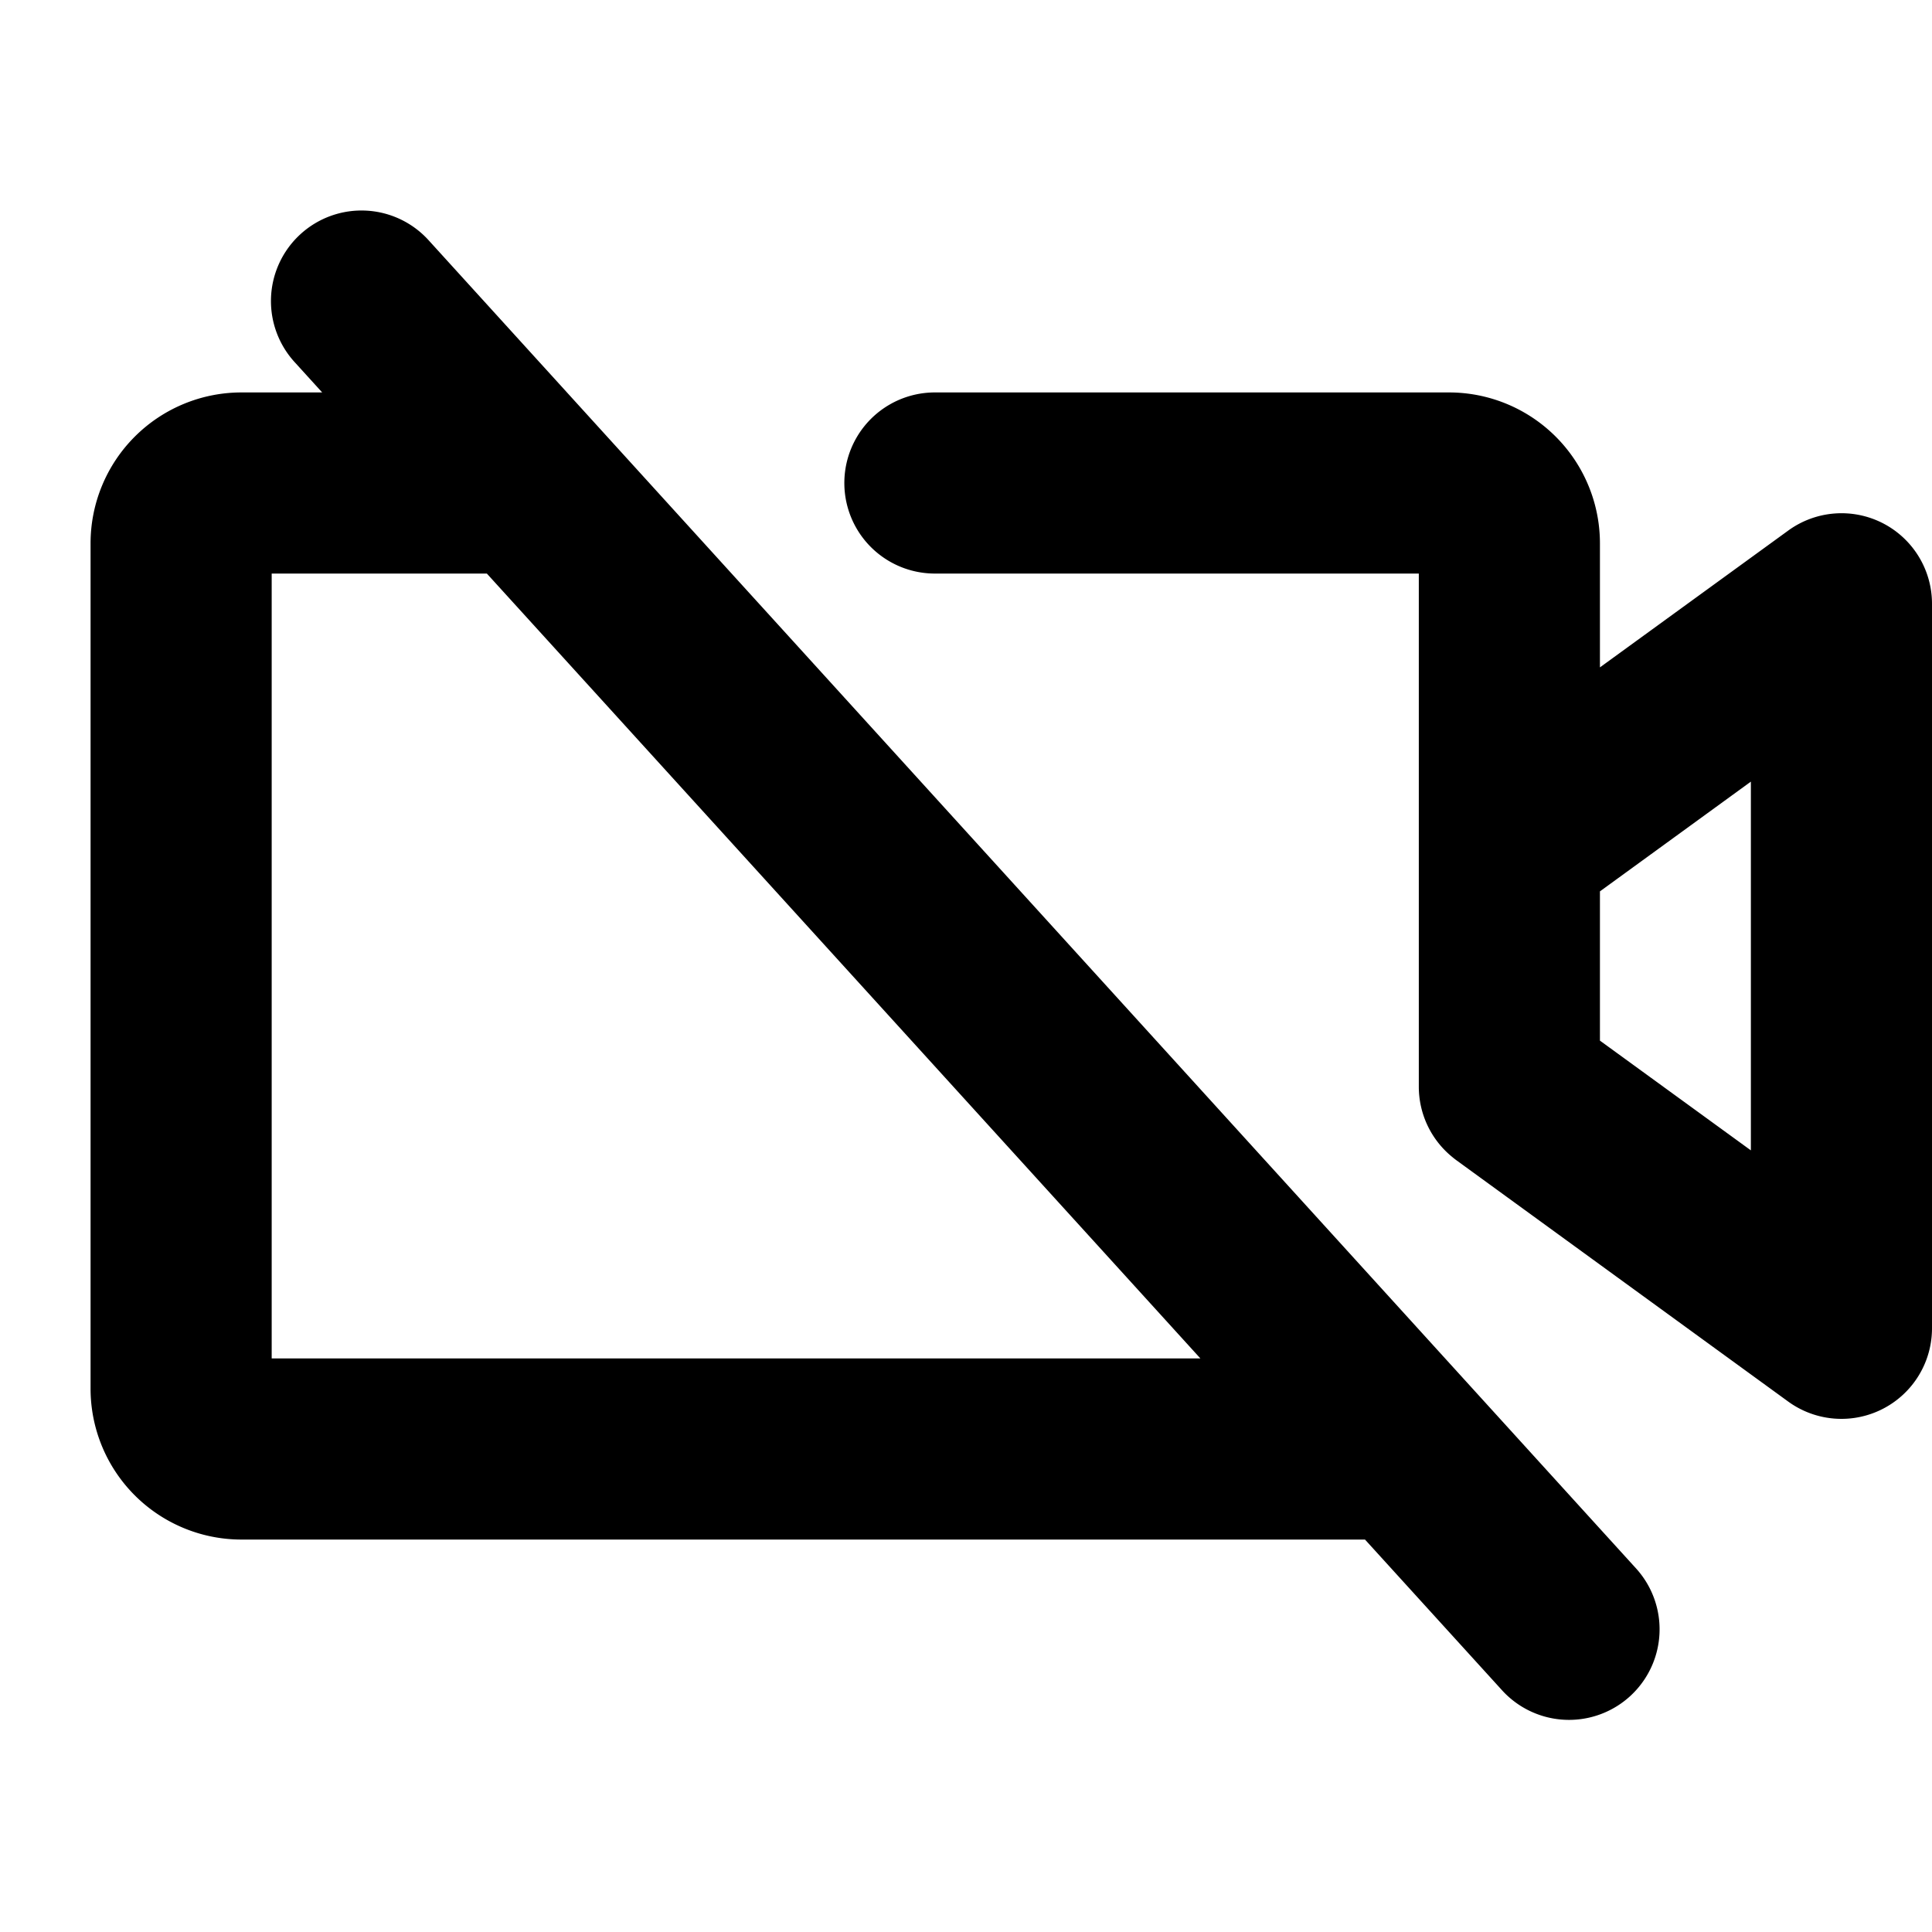
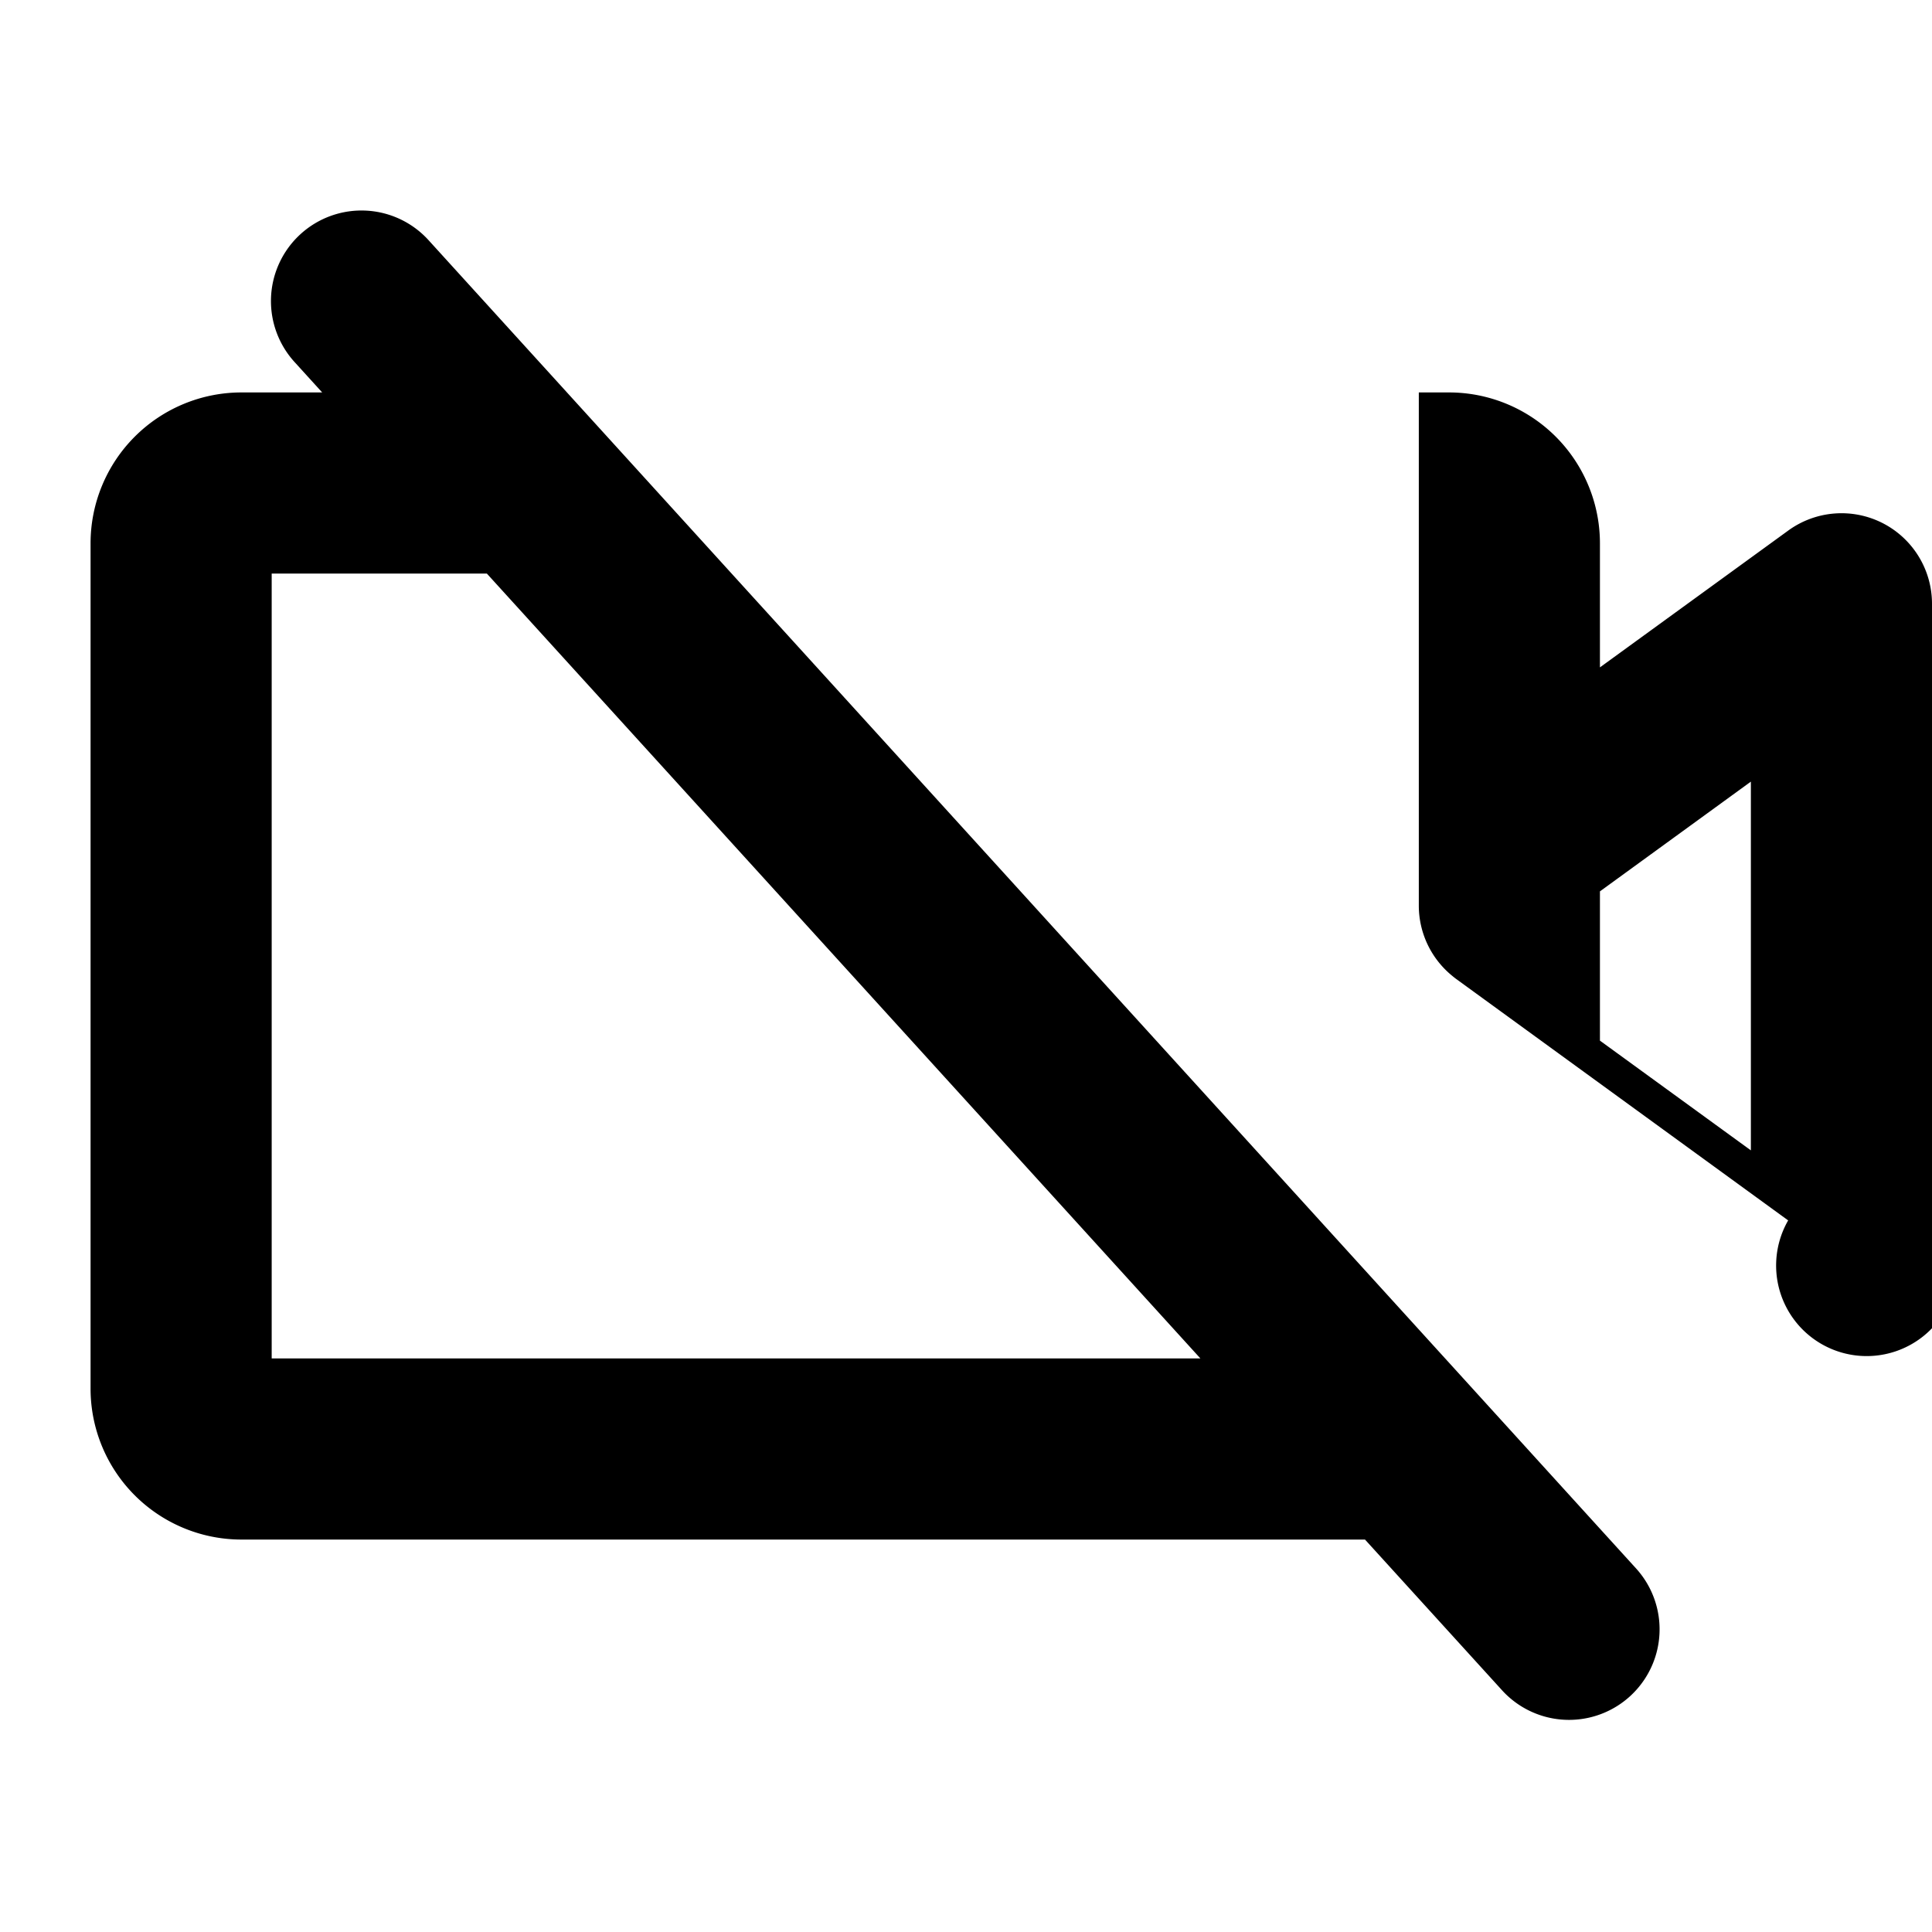
<svg xmlns="http://www.w3.org/2000/svg" viewBox="0 0 256 256" fill="currentColor">
-   <path d="M249.45,69.31a12,12,0,0,0-12.51,1L212,88.43V72a20,20,0,0,0-20-20H123.88a12,12,0,0,0,0,24H188v68a12,12,0,0,0,4.46,9.33c.15.13.31.25.48.38l44,32A12,12,0,0,0,256,176V80A12,12,0,0,0,249.45,69.31ZM232,152.43l-20-14.54V118.11l20-14.54ZM56.88,31.93A12,12,0,1,0,39.12,48.07L42.69,52H32A20,20,0,0,0,12,72V184a20,20,0,0,0,20,20H180.87l18.25,20.07a12,12,0,0,0,17.76-16.14ZM36,180V76H64.51l94.55,104Z" />
+   <path d="M249.45,69.31a12,12,0,0,0-12.51,1L212,88.43V72a20,20,0,0,0-20-20H123.88H188v68a12,12,0,0,0,4.46,9.33c.15.13.31.25.48.38l44,32A12,12,0,0,0,256,176V80A12,12,0,0,0,249.45,69.31ZM232,152.43l-20-14.54V118.11l20-14.54ZM56.88,31.93A12,12,0,1,0,39.12,48.07L42.69,52H32A20,20,0,0,0,12,72V184a20,20,0,0,0,20,20H180.87l18.25,20.07a12,12,0,0,0,17.76-16.14ZM36,180V76H64.51l94.55,104Z" />
</svg>